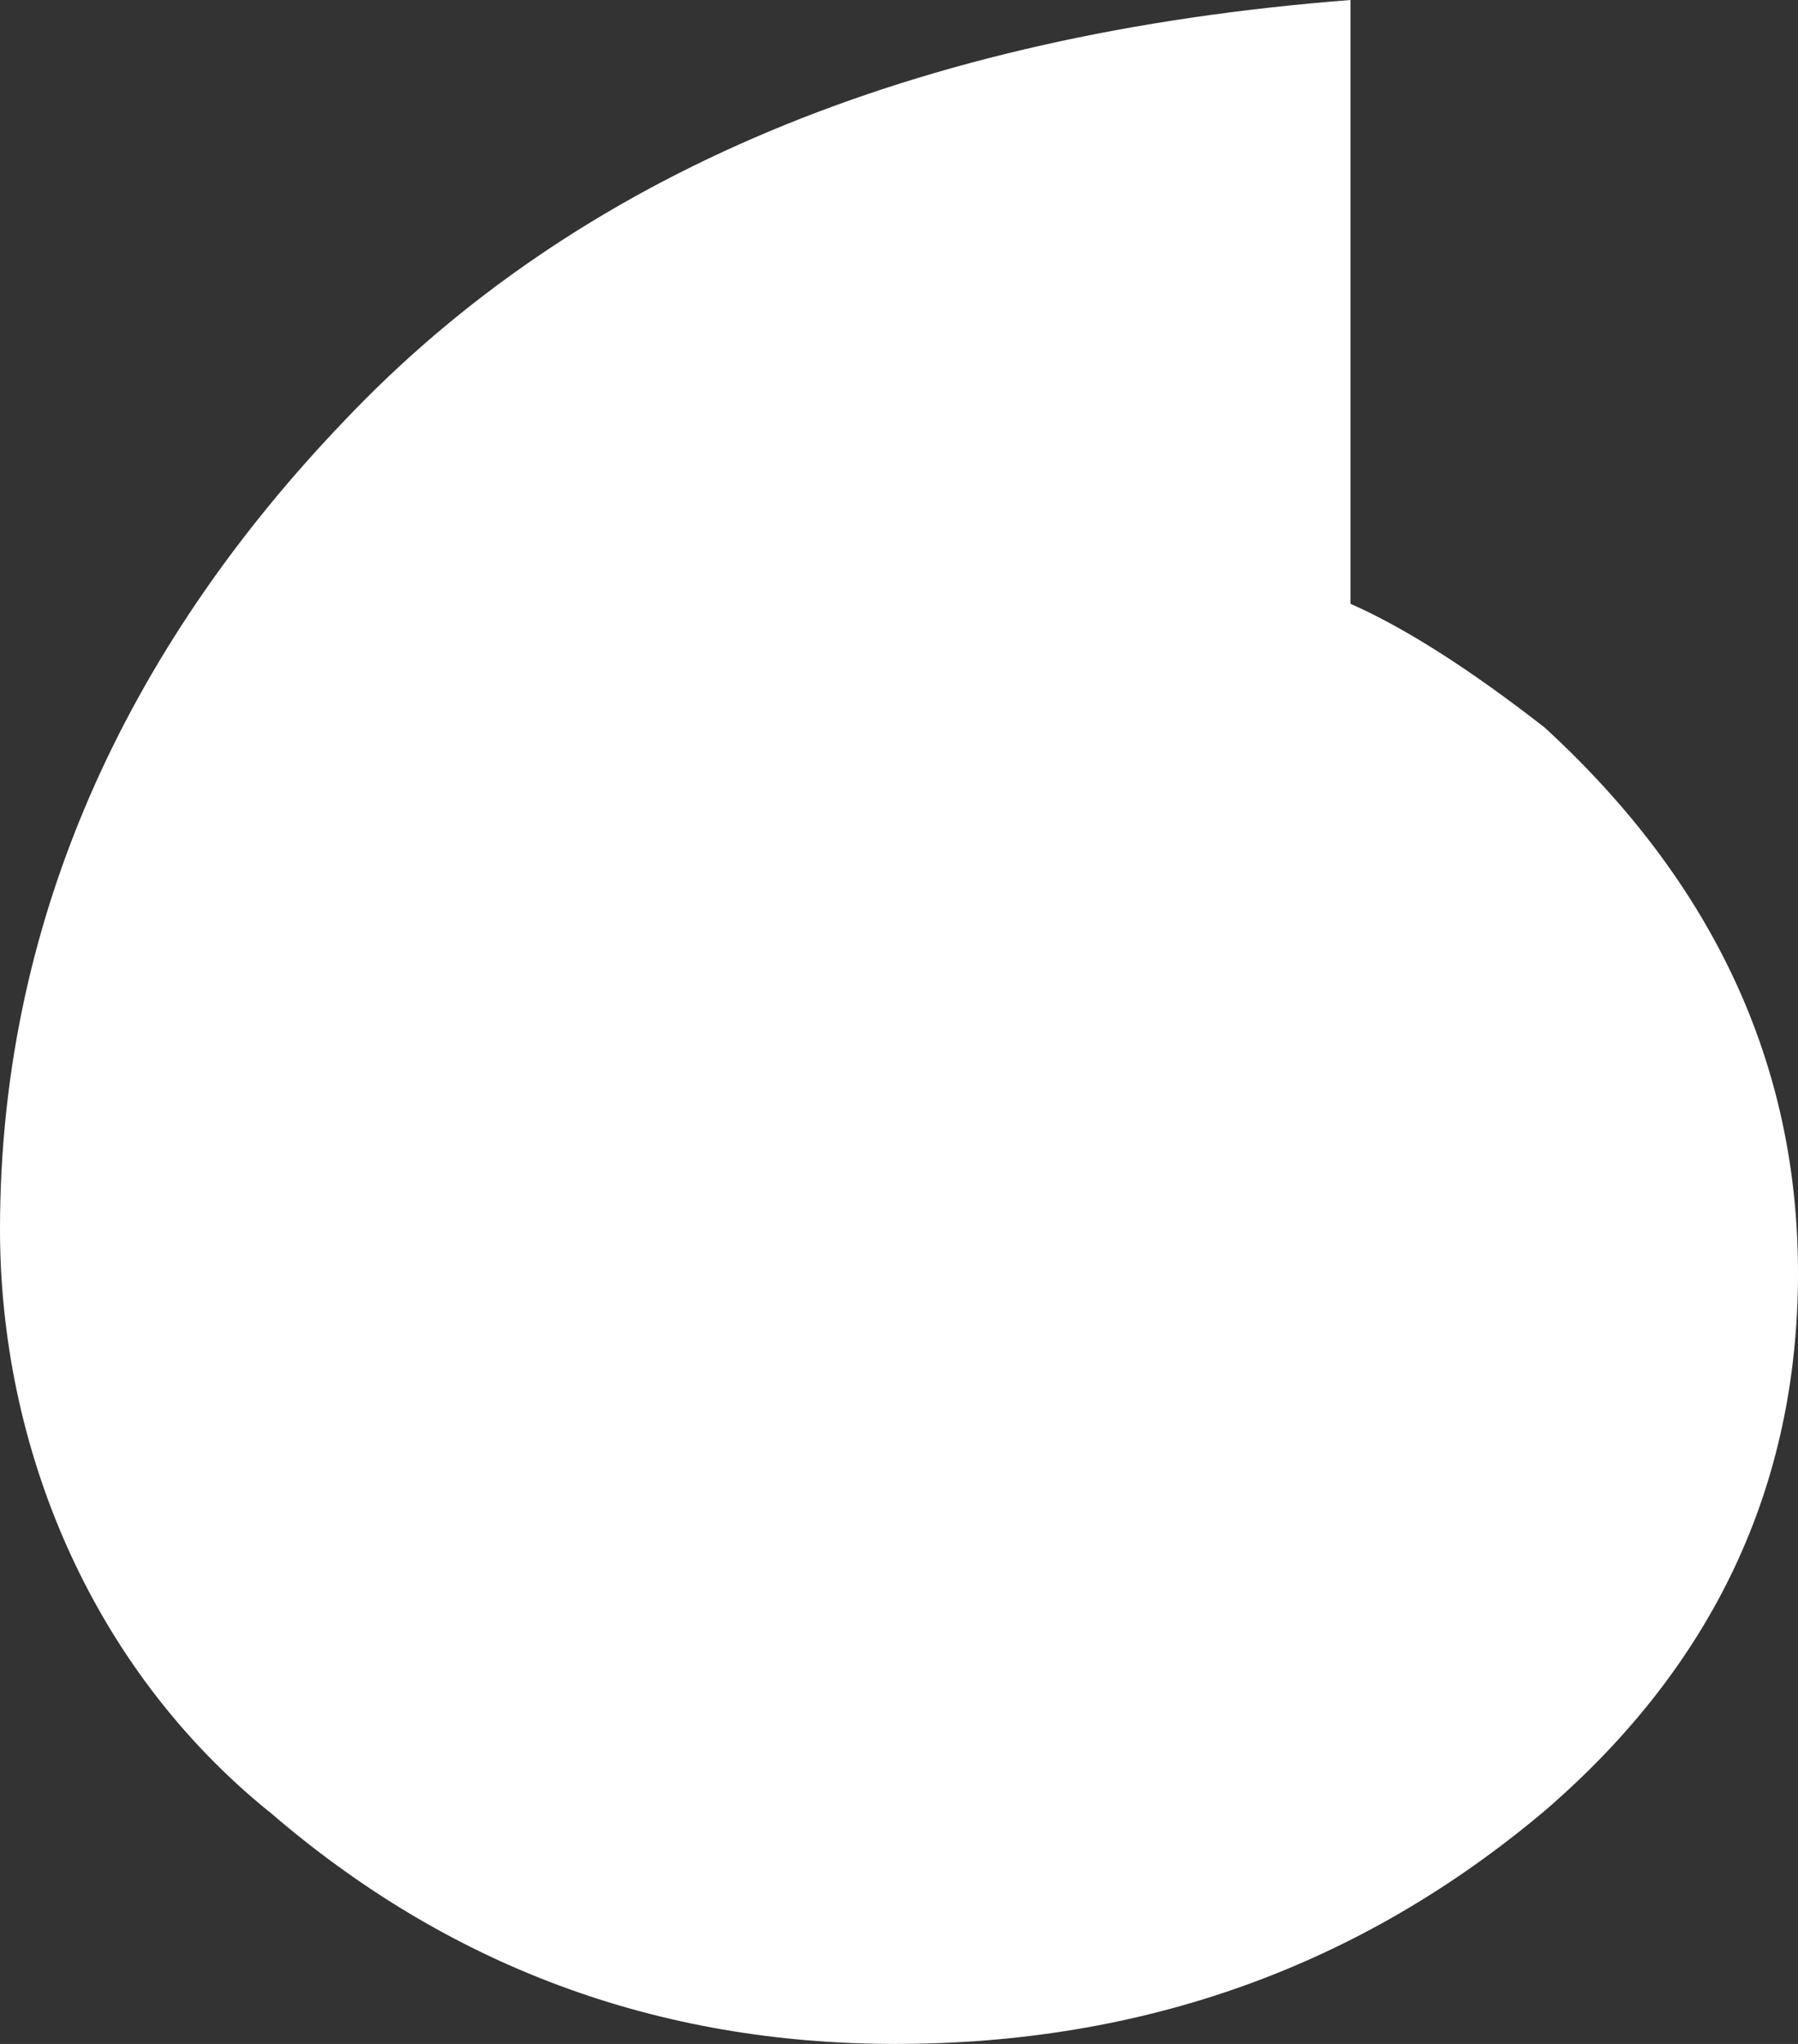
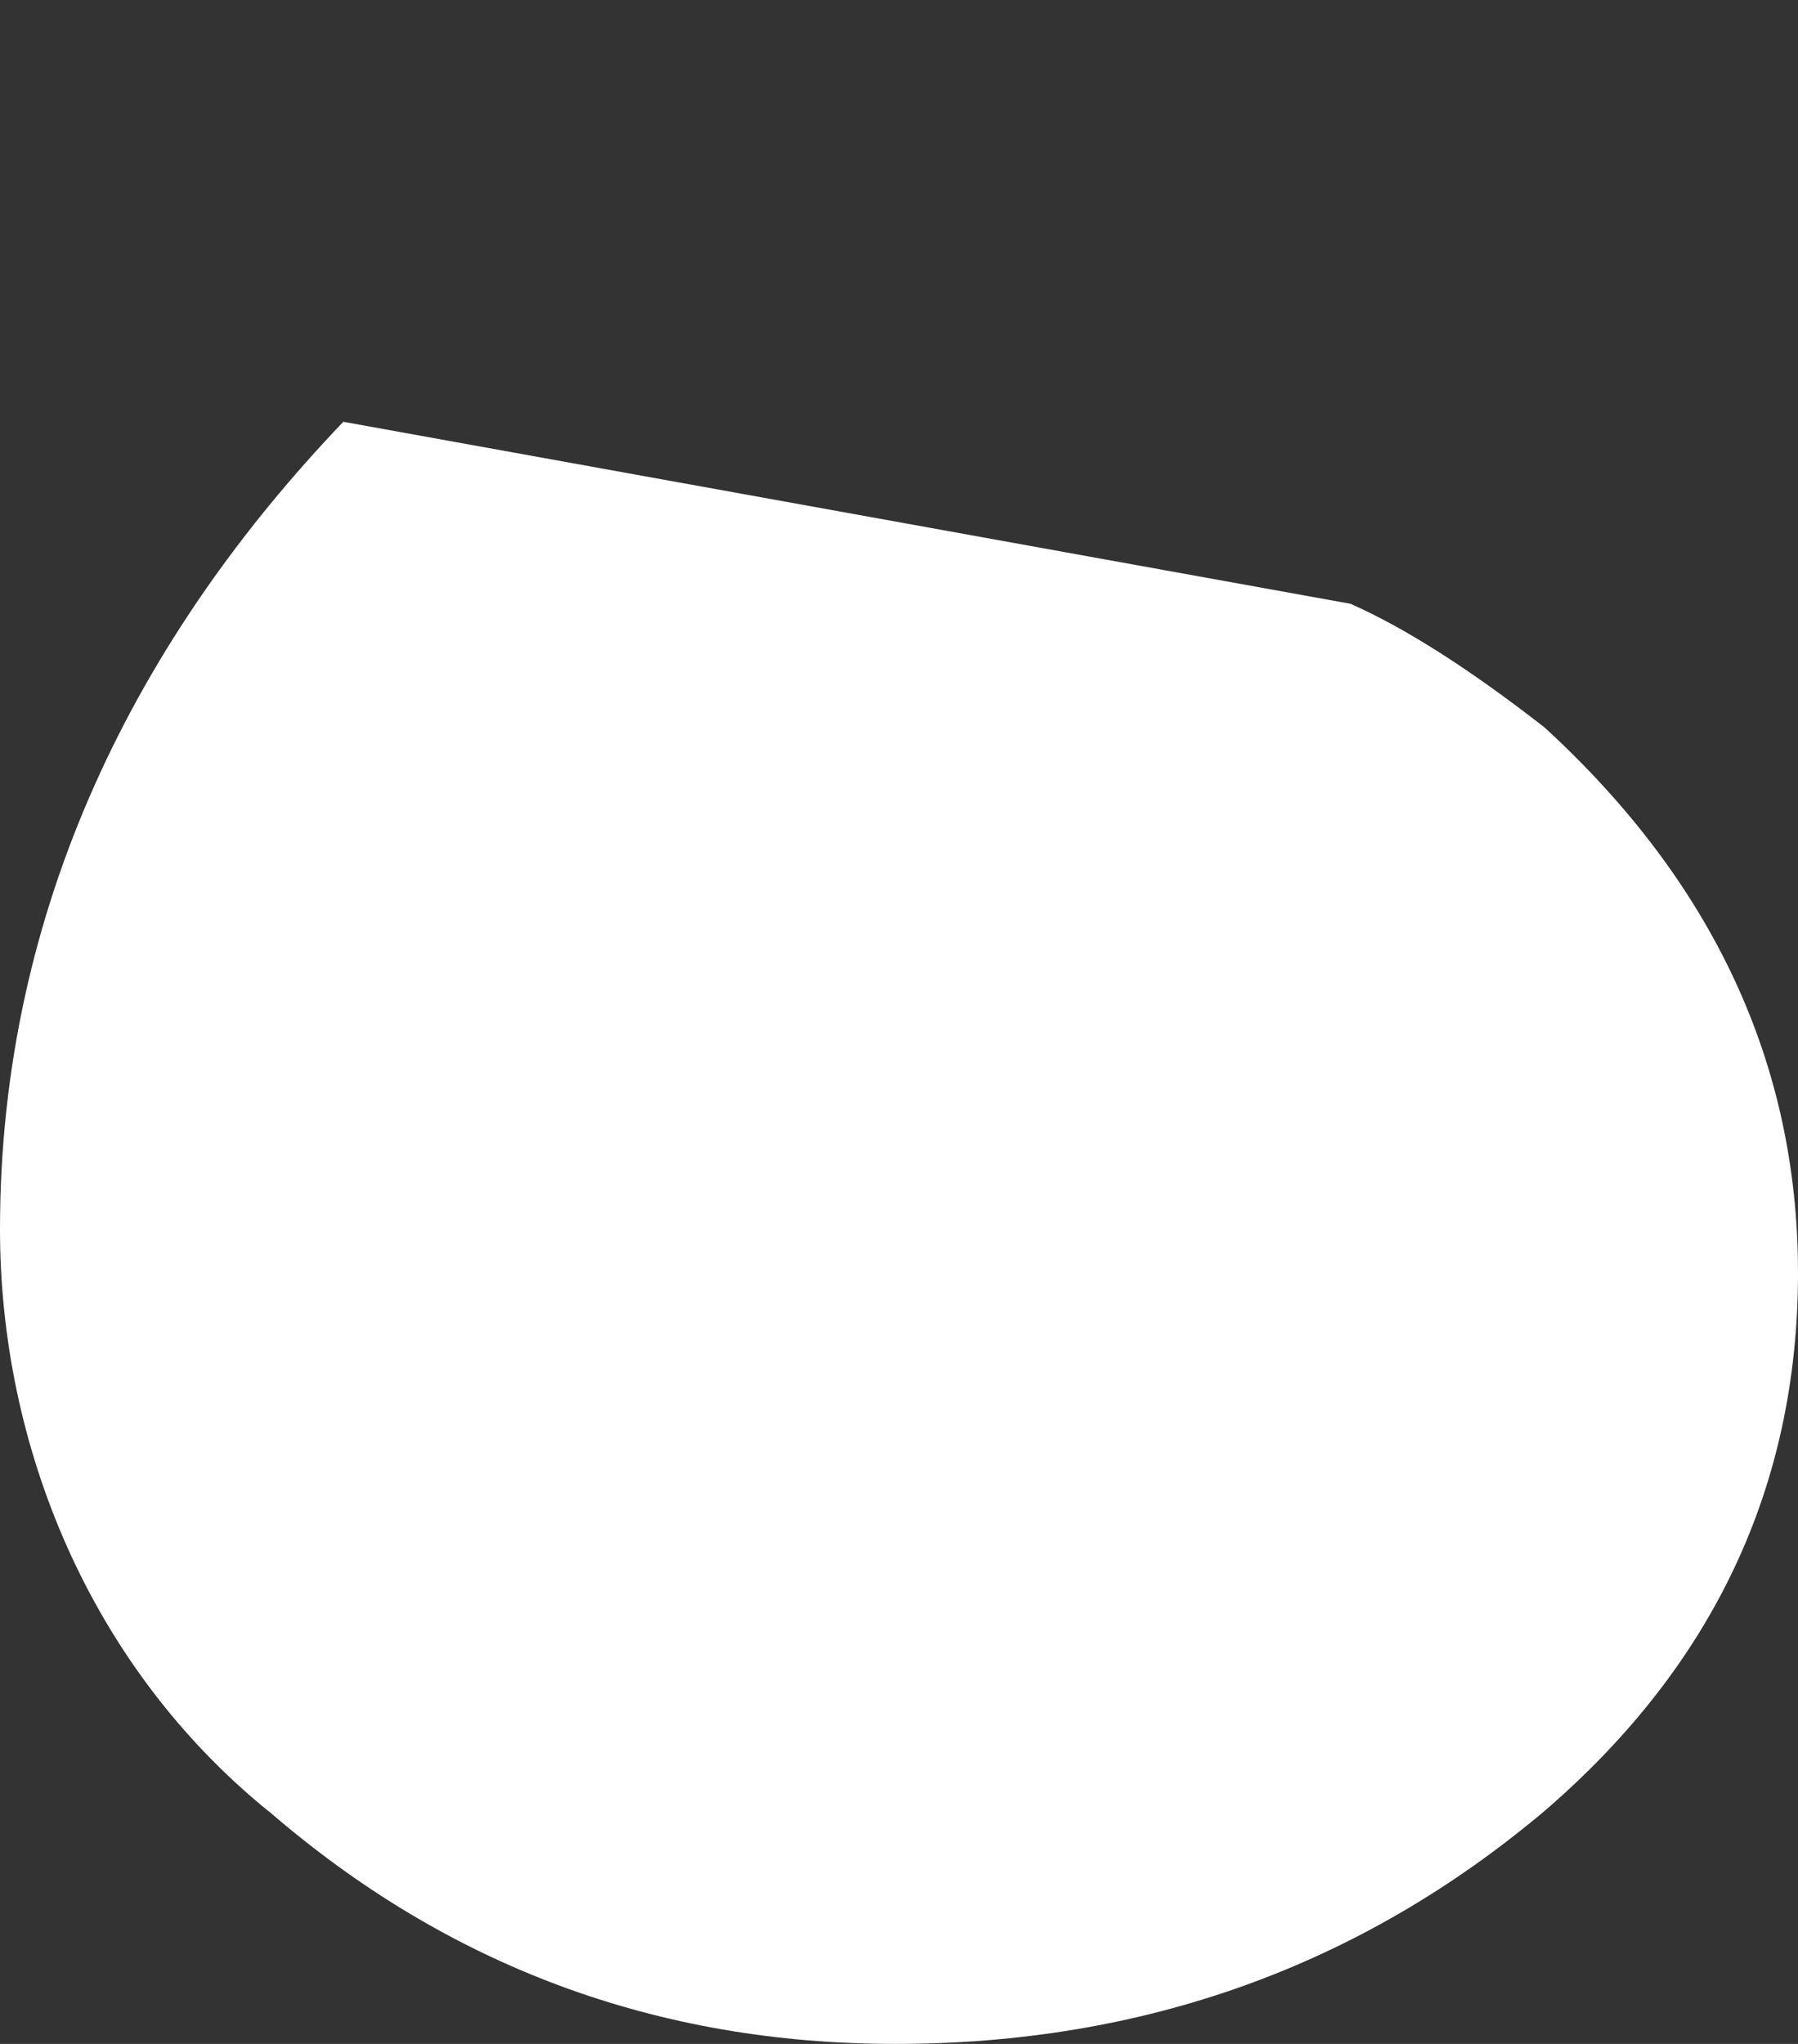
<svg xmlns="http://www.w3.org/2000/svg" width="22" height="25" viewBox="0 0 22 25" fill="none">
  <rect x="0" y="0" width="22" height="25" fill="#333333" stroke="none" />
-   <path d="M3.286 22.154C1.095 20.376 6.39928e-07 17.68 8.71107e-07 15.036C1.21774e-06 11.071 1.704 7.768 4.201 5.159C7.06 2.135 11.168 0.415 16.524 -4.78715e-07L16.524 7.385C17.193 7.68 17.985 8.186 18.898 8.897C20.965 10.792 22 13.018 22 15.568C22 18.177 20.965 20.373 18.898 22.151C16.644 24.049 13.998 25 10.955 25C8.036 25 5.479 24.049 3.289 22.154L3.286 22.154Z" fill="white" />
+   <path d="M3.286 22.154C1.095 20.376 6.39928e-07 17.68 8.71107e-07 15.036C1.21774e-06 11.071 1.704 7.768 4.201 5.159L16.524 7.385C17.193 7.68 17.985 8.186 18.898 8.897C20.965 10.792 22 13.018 22 15.568C22 18.177 20.965 20.373 18.898 22.151C16.644 24.049 13.998 25 10.955 25C8.036 25 5.479 24.049 3.289 22.154L3.286 22.154Z" fill="white" />
</svg>